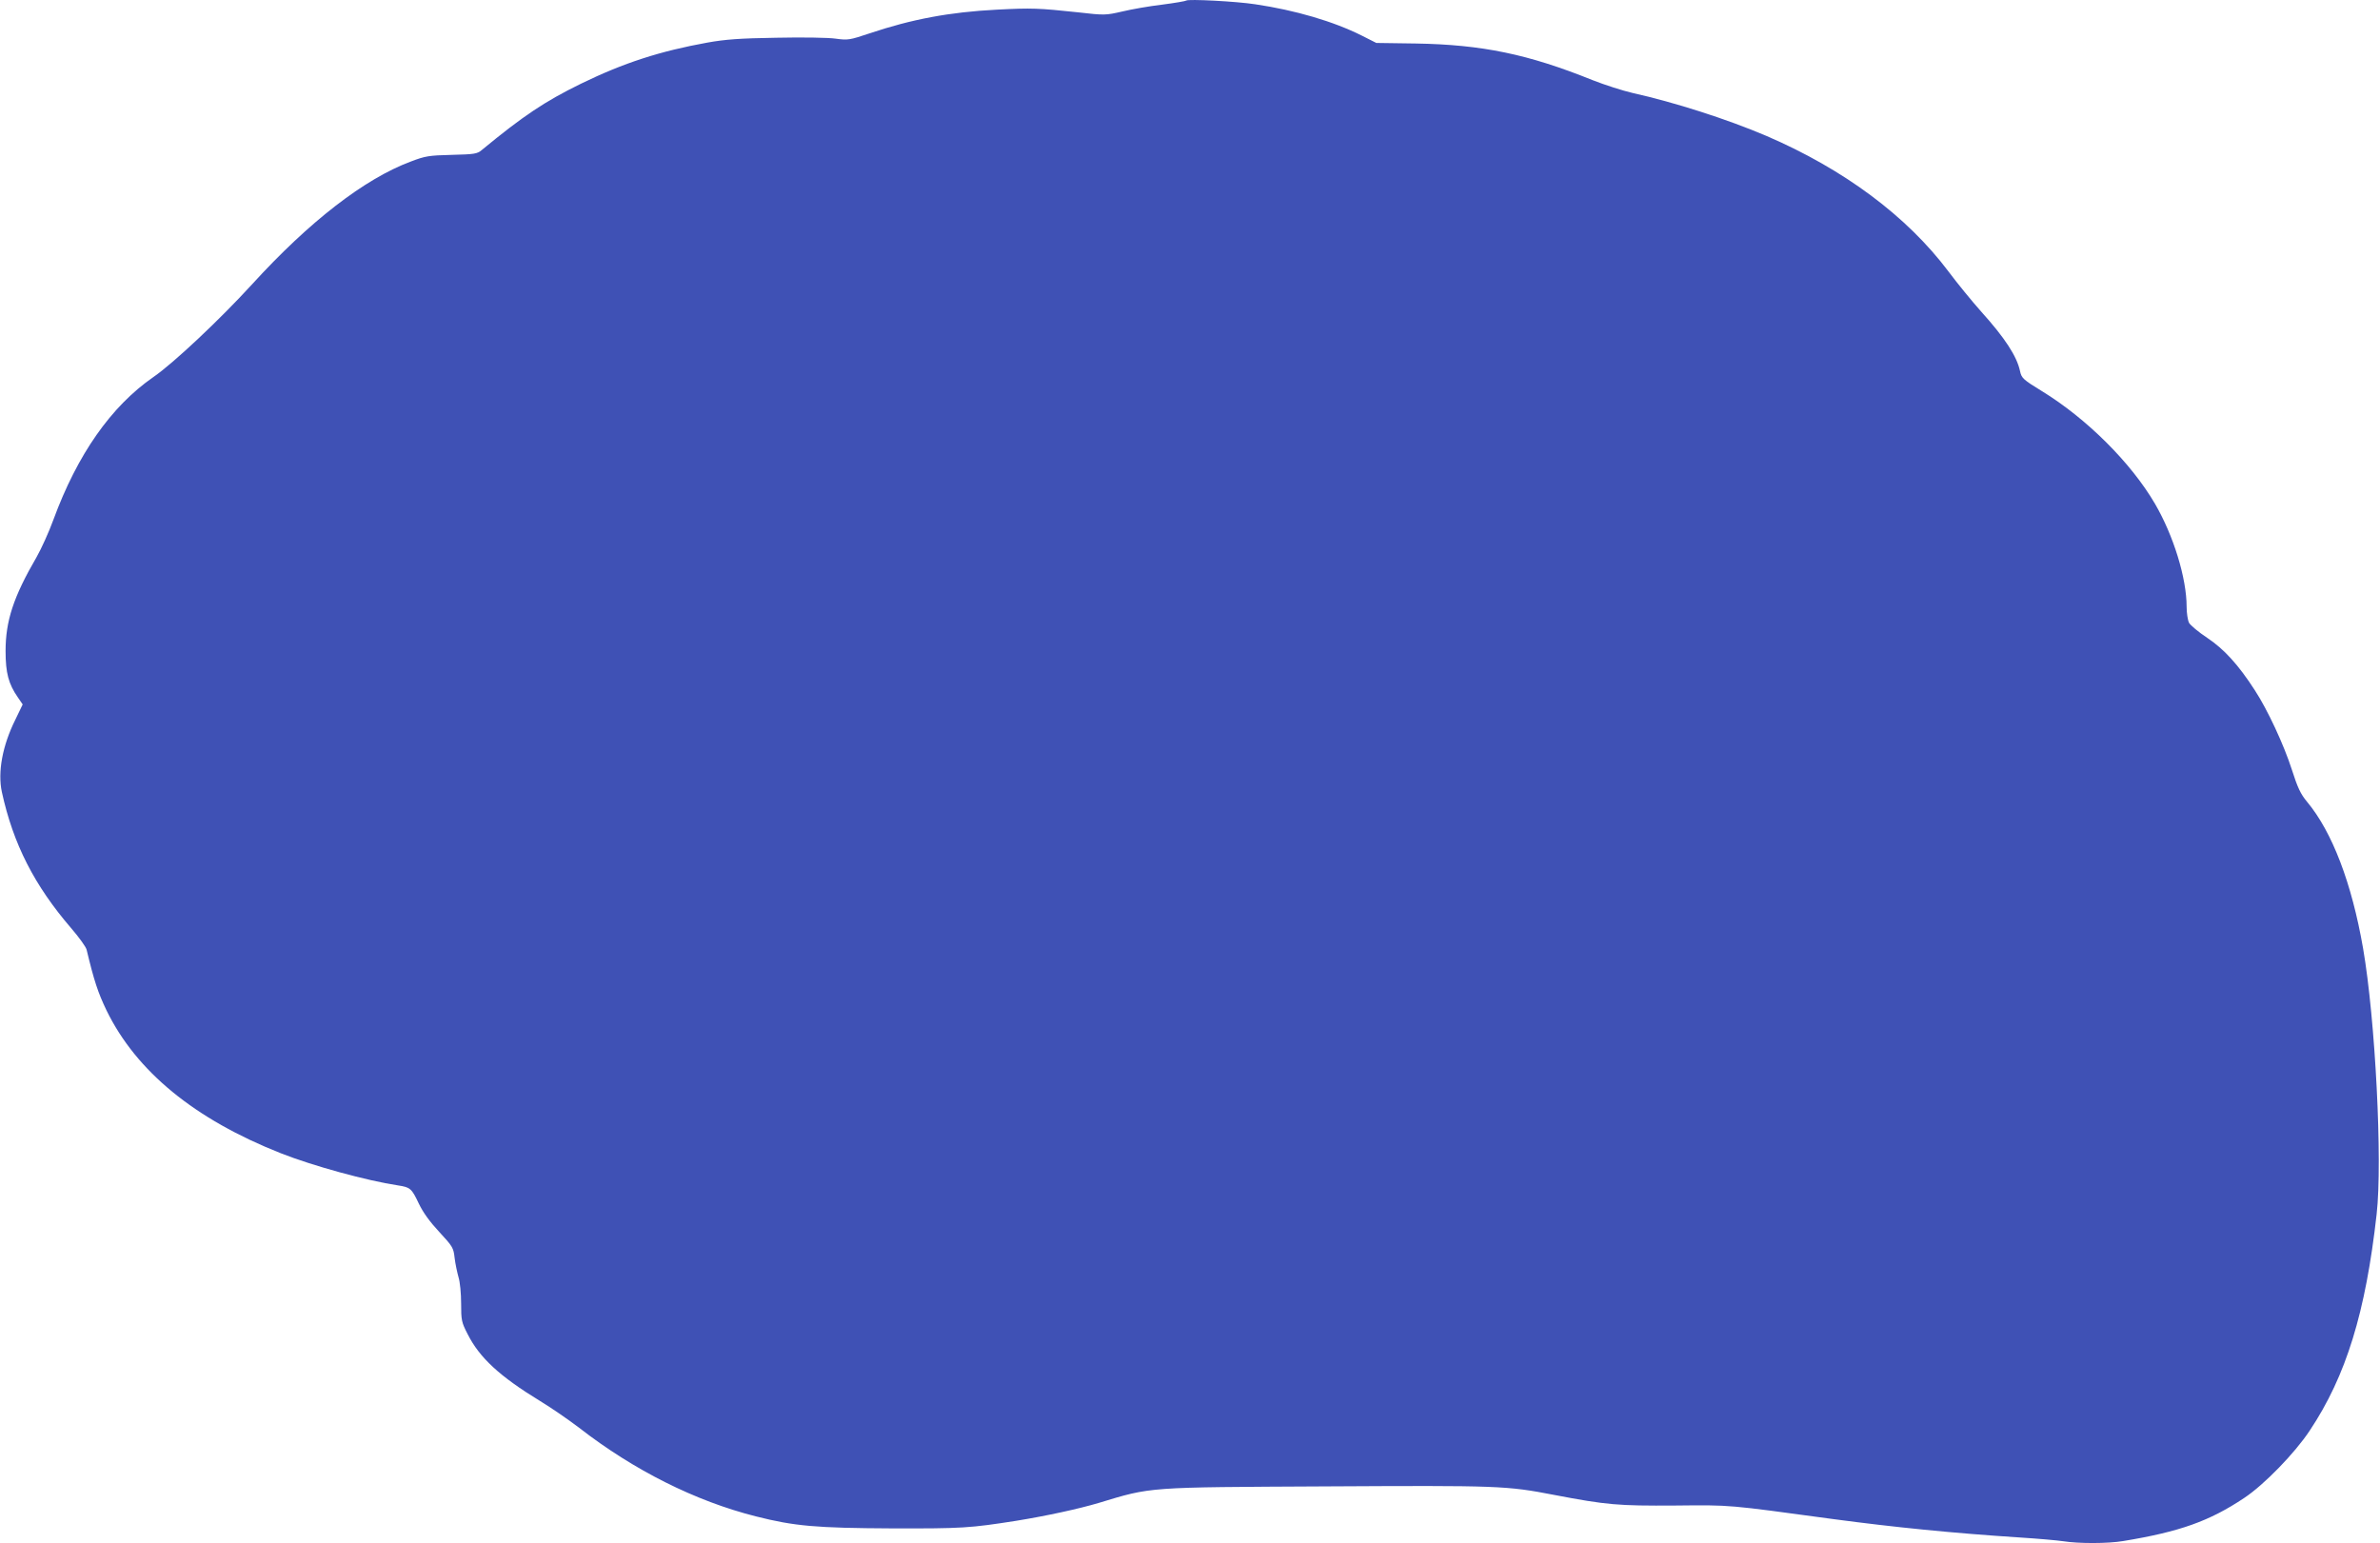
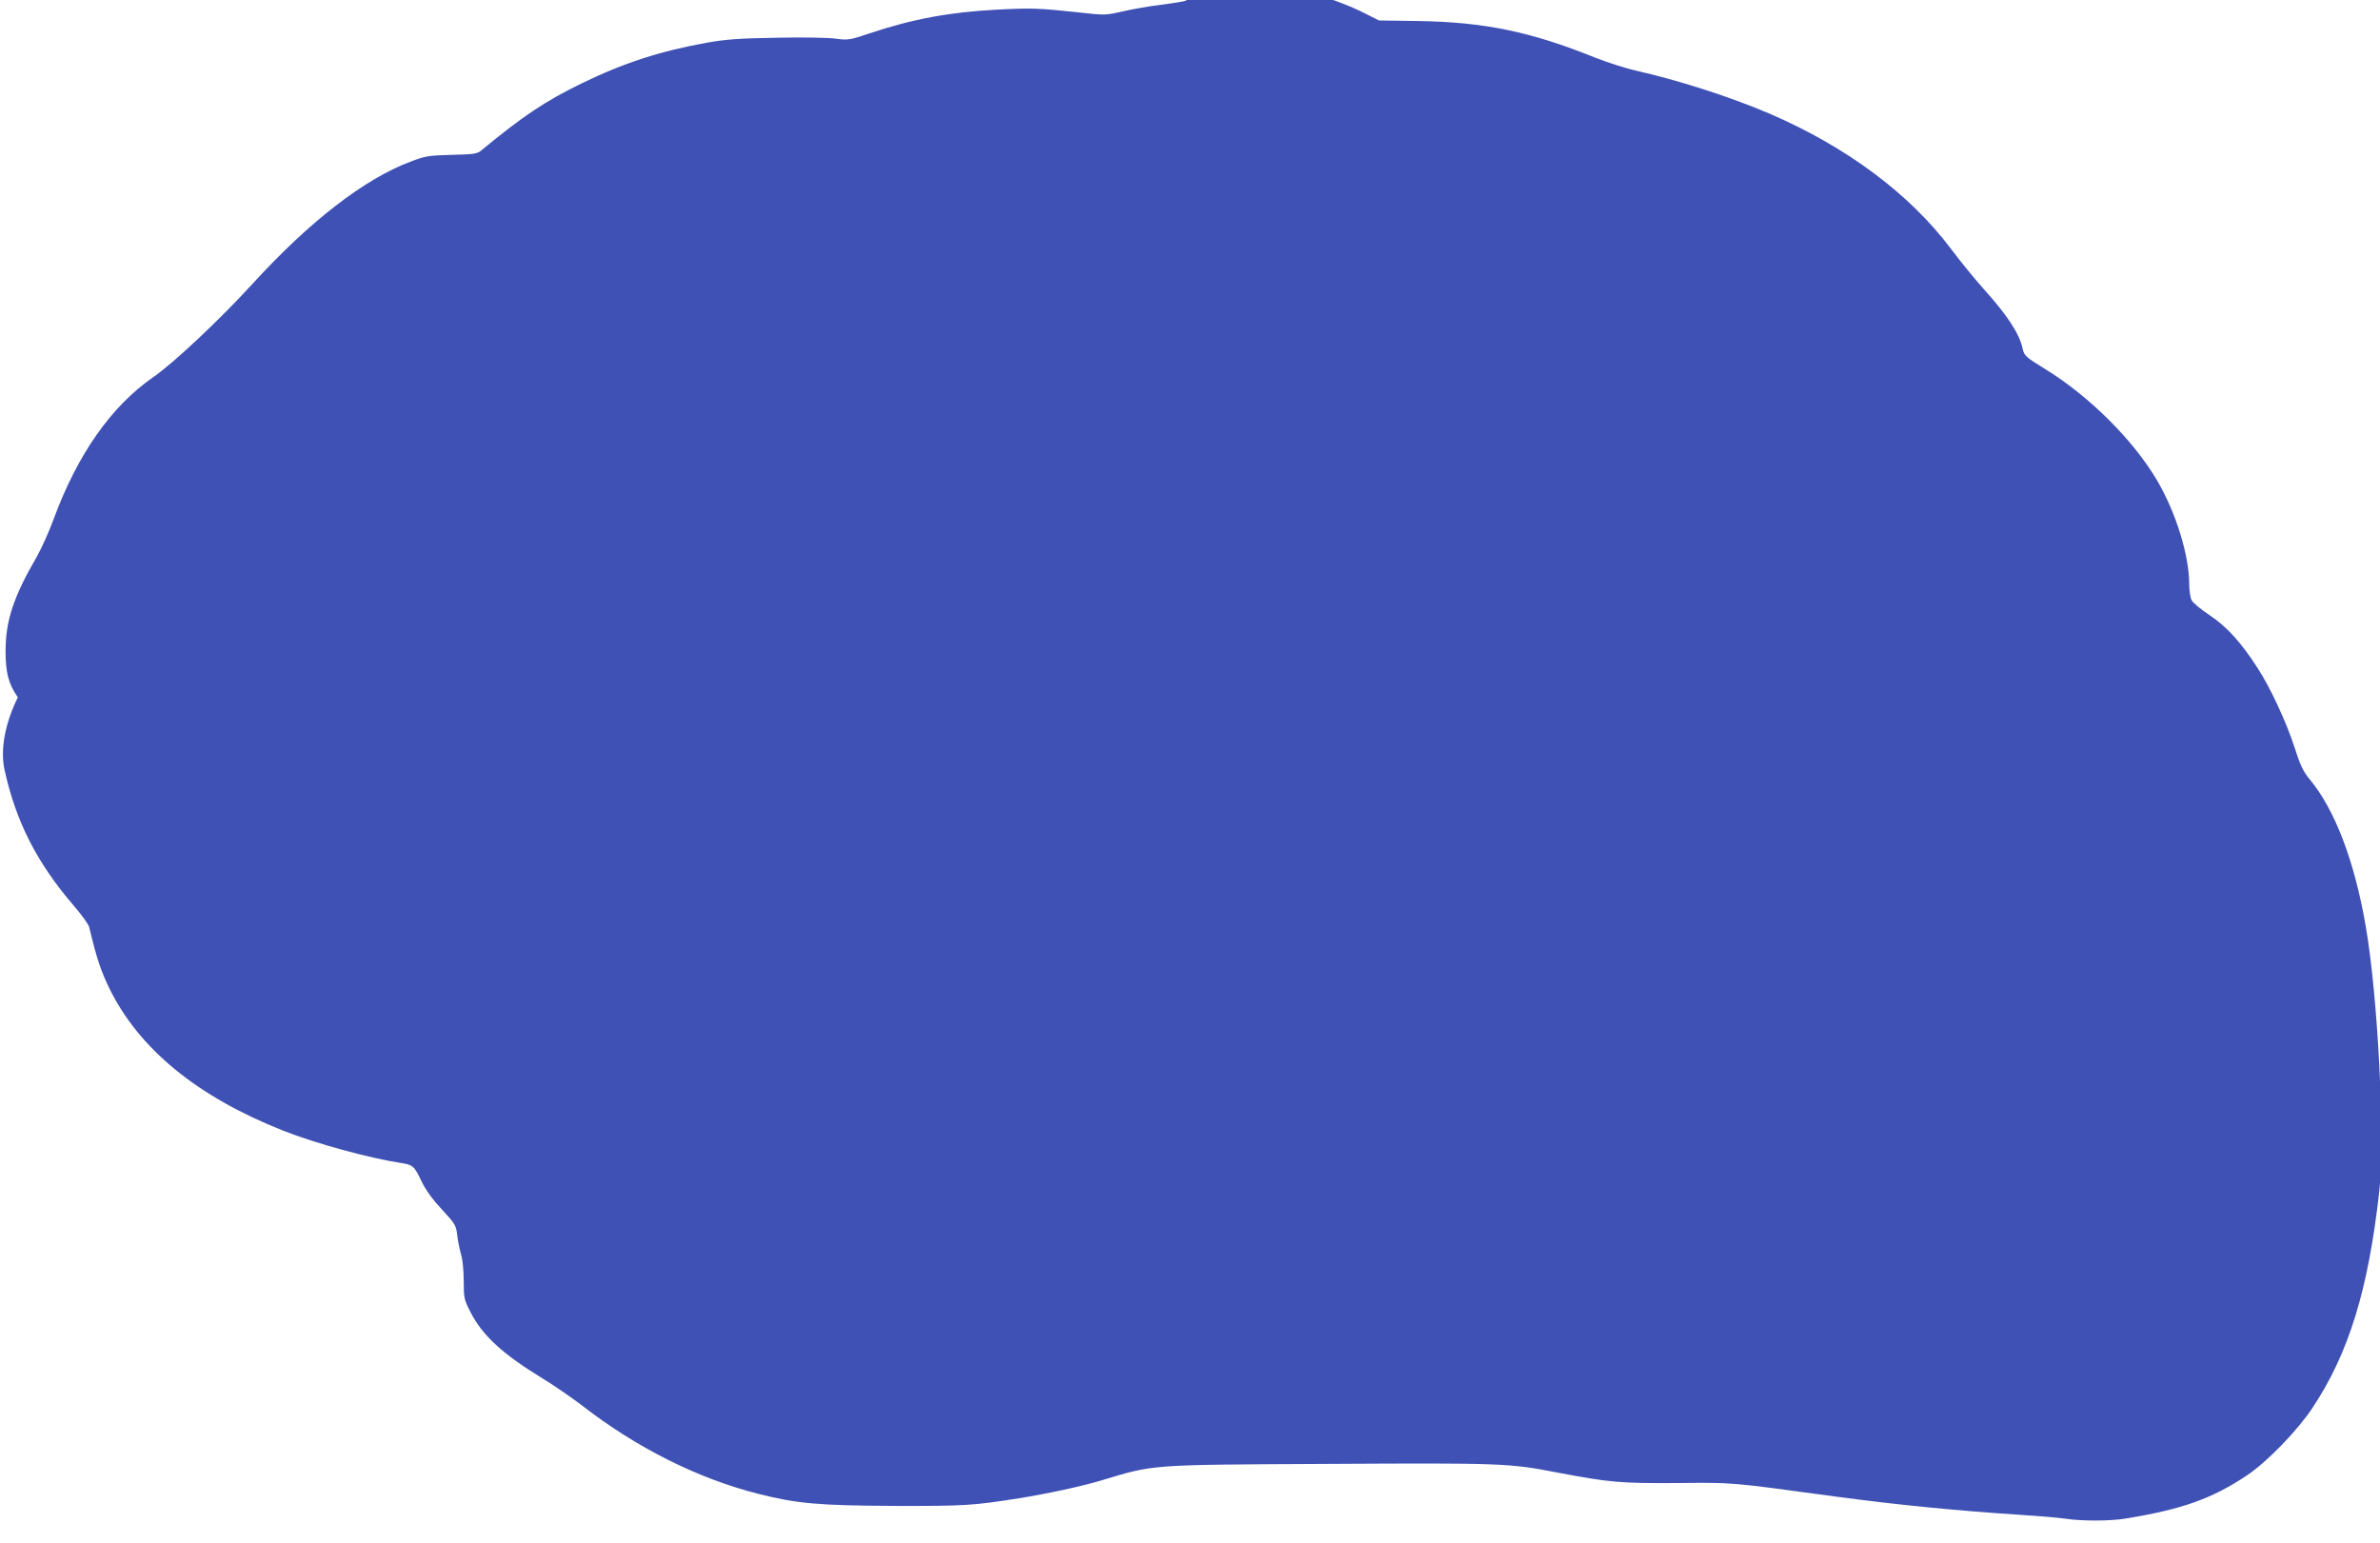
<svg xmlns="http://www.w3.org/2000/svg" version="1.0" width="1280pt" height="830pt" viewBox="0 0 1280 830" preserveAspectRatio="xMidYMid meet">
  <g transform="translate(0,830) scale(0.1,-0.1)" fill="#3f51b5" stroke="none">
-     <path d="M6380 8297 c-3 -3 -61 -13 -130 -22 -69 -8 -165 -25 -215 -37 -88 -20 -93 -21 -240 -4 -207 22 -246 24 -435 14 -252 -13 -456 -51 -685 -128 -105 -35 -114 -37 -180 -28 -39 6 -182 8 -320 5 -197 -3 -275 -9 -370 -26 -255 -46 -450 -109 -680 -221 -196 -96 -312 -174 -534 -357 -25 -21 -40 -23 -162 -26 -122 -3 -142 -6 -220 -36 -249 -93 -546 -323 -854 -661 -170 -186 -421 -423 -530 -498 -228 -158 -409 -417 -538 -768 -24 -66 -65 -156 -90 -200 -125 -215 -167 -344 -167 -506 0 -118 16 -177 66 -249 l26 -38 -40 -83 c-69 -139 -95 -281 -72 -388 61 -280 175 -503 374 -734 42 -49 79 -100 82 -115 40 -167 61 -230 107 -326 160 -328 474 -585 937 -768 172 -68 464 -148 630 -173 67 -10 74 -17 112 -97 24 -50 59 -98 111 -154 71 -77 76 -84 82 -139 4 -33 14 -79 21 -104 8 -25 14 -88 14 -141 0 -90 2 -101 35 -165 64 -127 172 -227 390 -360 61 -37 155 -102 210 -144 295 -229 625 -394 949 -476 209 -53 324 -63 734 -65 378 -1 419 2 668 41 160 26 336 64 443 96 287 87 253 84 1226 89 925 5 966 4 1224 -46 283 -54 343 -59 651 -57 305 3 275 5 850 -73 330 -44 637 -75 1005 -99 94 -6 198 -15 231 -20 82 -13 241 -13 323 1 304 50 464 107 651 232 107 71 272 241 352 362 196 294 301 637 360 1165 32 285 -7 1047 -73 1429 -61 351 -166 626 -301 788 -35 42 -51 76 -82 173 -43 134 -131 323 -199 427 -89 138 -166 222 -256 282 -47 31 -91 68 -98 81 -7 14 -13 53 -13 86 0 155 -71 384 -170 554 -129 221 -368 459 -608 606 -101 62 -110 70 -118 108 -17 80 -82 179 -208 319 -50 56 -130 154 -177 217 -224 298 -563 550 -979 729 -211 90 -495 181 -720 231 -52 12 -149 43 -215 69 -347 140 -595 191 -951 197 l-212 3 -79 40 c-152 76 -356 136 -572 168 -104 16 -362 29 -371 20z" />
+     <path d="M6380 8297 c-3 -3 -61 -13 -130 -22 -69 -8 -165 -25 -215 -37 -88 -20 -93 -21 -240 -4 -207 22 -246 24 -435 14 -252 -13 -456 -51 -685 -128 -105 -35 -114 -37 -180 -28 -39 6 -182 8 -320 5 -197 -3 -275 -9 -370 -26 -255 -46 -450 -109 -680 -221 -196 -96 -312 -174 -534 -357 -25 -21 -40 -23 -162 -26 -122 -3 -142 -6 -220 -36 -249 -93 -546 -323 -854 -661 -170 -186 -421 -423 -530 -498 -228 -158 -409 -417 -538 -768 -24 -66 -65 -156 -90 -200 -125 -215 -167 -344 -167 -506 0 -118 16 -177 66 -249 c-69 -139 -95 -281 -72 -388 61 -280 175 -503 374 -734 42 -49 79 -100 82 -115 40 -167 61 -230 107 -326 160 -328 474 -585 937 -768 172 -68 464 -148 630 -173 67 -10 74 -17 112 -97 24 -50 59 -98 111 -154 71 -77 76 -84 82 -139 4 -33 14 -79 21 -104 8 -25 14 -88 14 -141 0 -90 2 -101 35 -165 64 -127 172 -227 390 -360 61 -37 155 -102 210 -144 295 -229 625 -394 949 -476 209 -53 324 -63 734 -65 378 -1 419 2 668 41 160 26 336 64 443 96 287 87 253 84 1226 89 925 5 966 4 1224 -46 283 -54 343 -59 651 -57 305 3 275 5 850 -73 330 -44 637 -75 1005 -99 94 -6 198 -15 231 -20 82 -13 241 -13 323 1 304 50 464 107 651 232 107 71 272 241 352 362 196 294 301 637 360 1165 32 285 -7 1047 -73 1429 -61 351 -166 626 -301 788 -35 42 -51 76 -82 173 -43 134 -131 323 -199 427 -89 138 -166 222 -256 282 -47 31 -91 68 -98 81 -7 14 -13 53 -13 86 0 155 -71 384 -170 554 -129 221 -368 459 -608 606 -101 62 -110 70 -118 108 -17 80 -82 179 -208 319 -50 56 -130 154 -177 217 -224 298 -563 550 -979 729 -211 90 -495 181 -720 231 -52 12 -149 43 -215 69 -347 140 -595 191 -951 197 l-212 3 -79 40 c-152 76 -356 136 -572 168 -104 16 -362 29 -371 20z" />
  </g>
</svg>